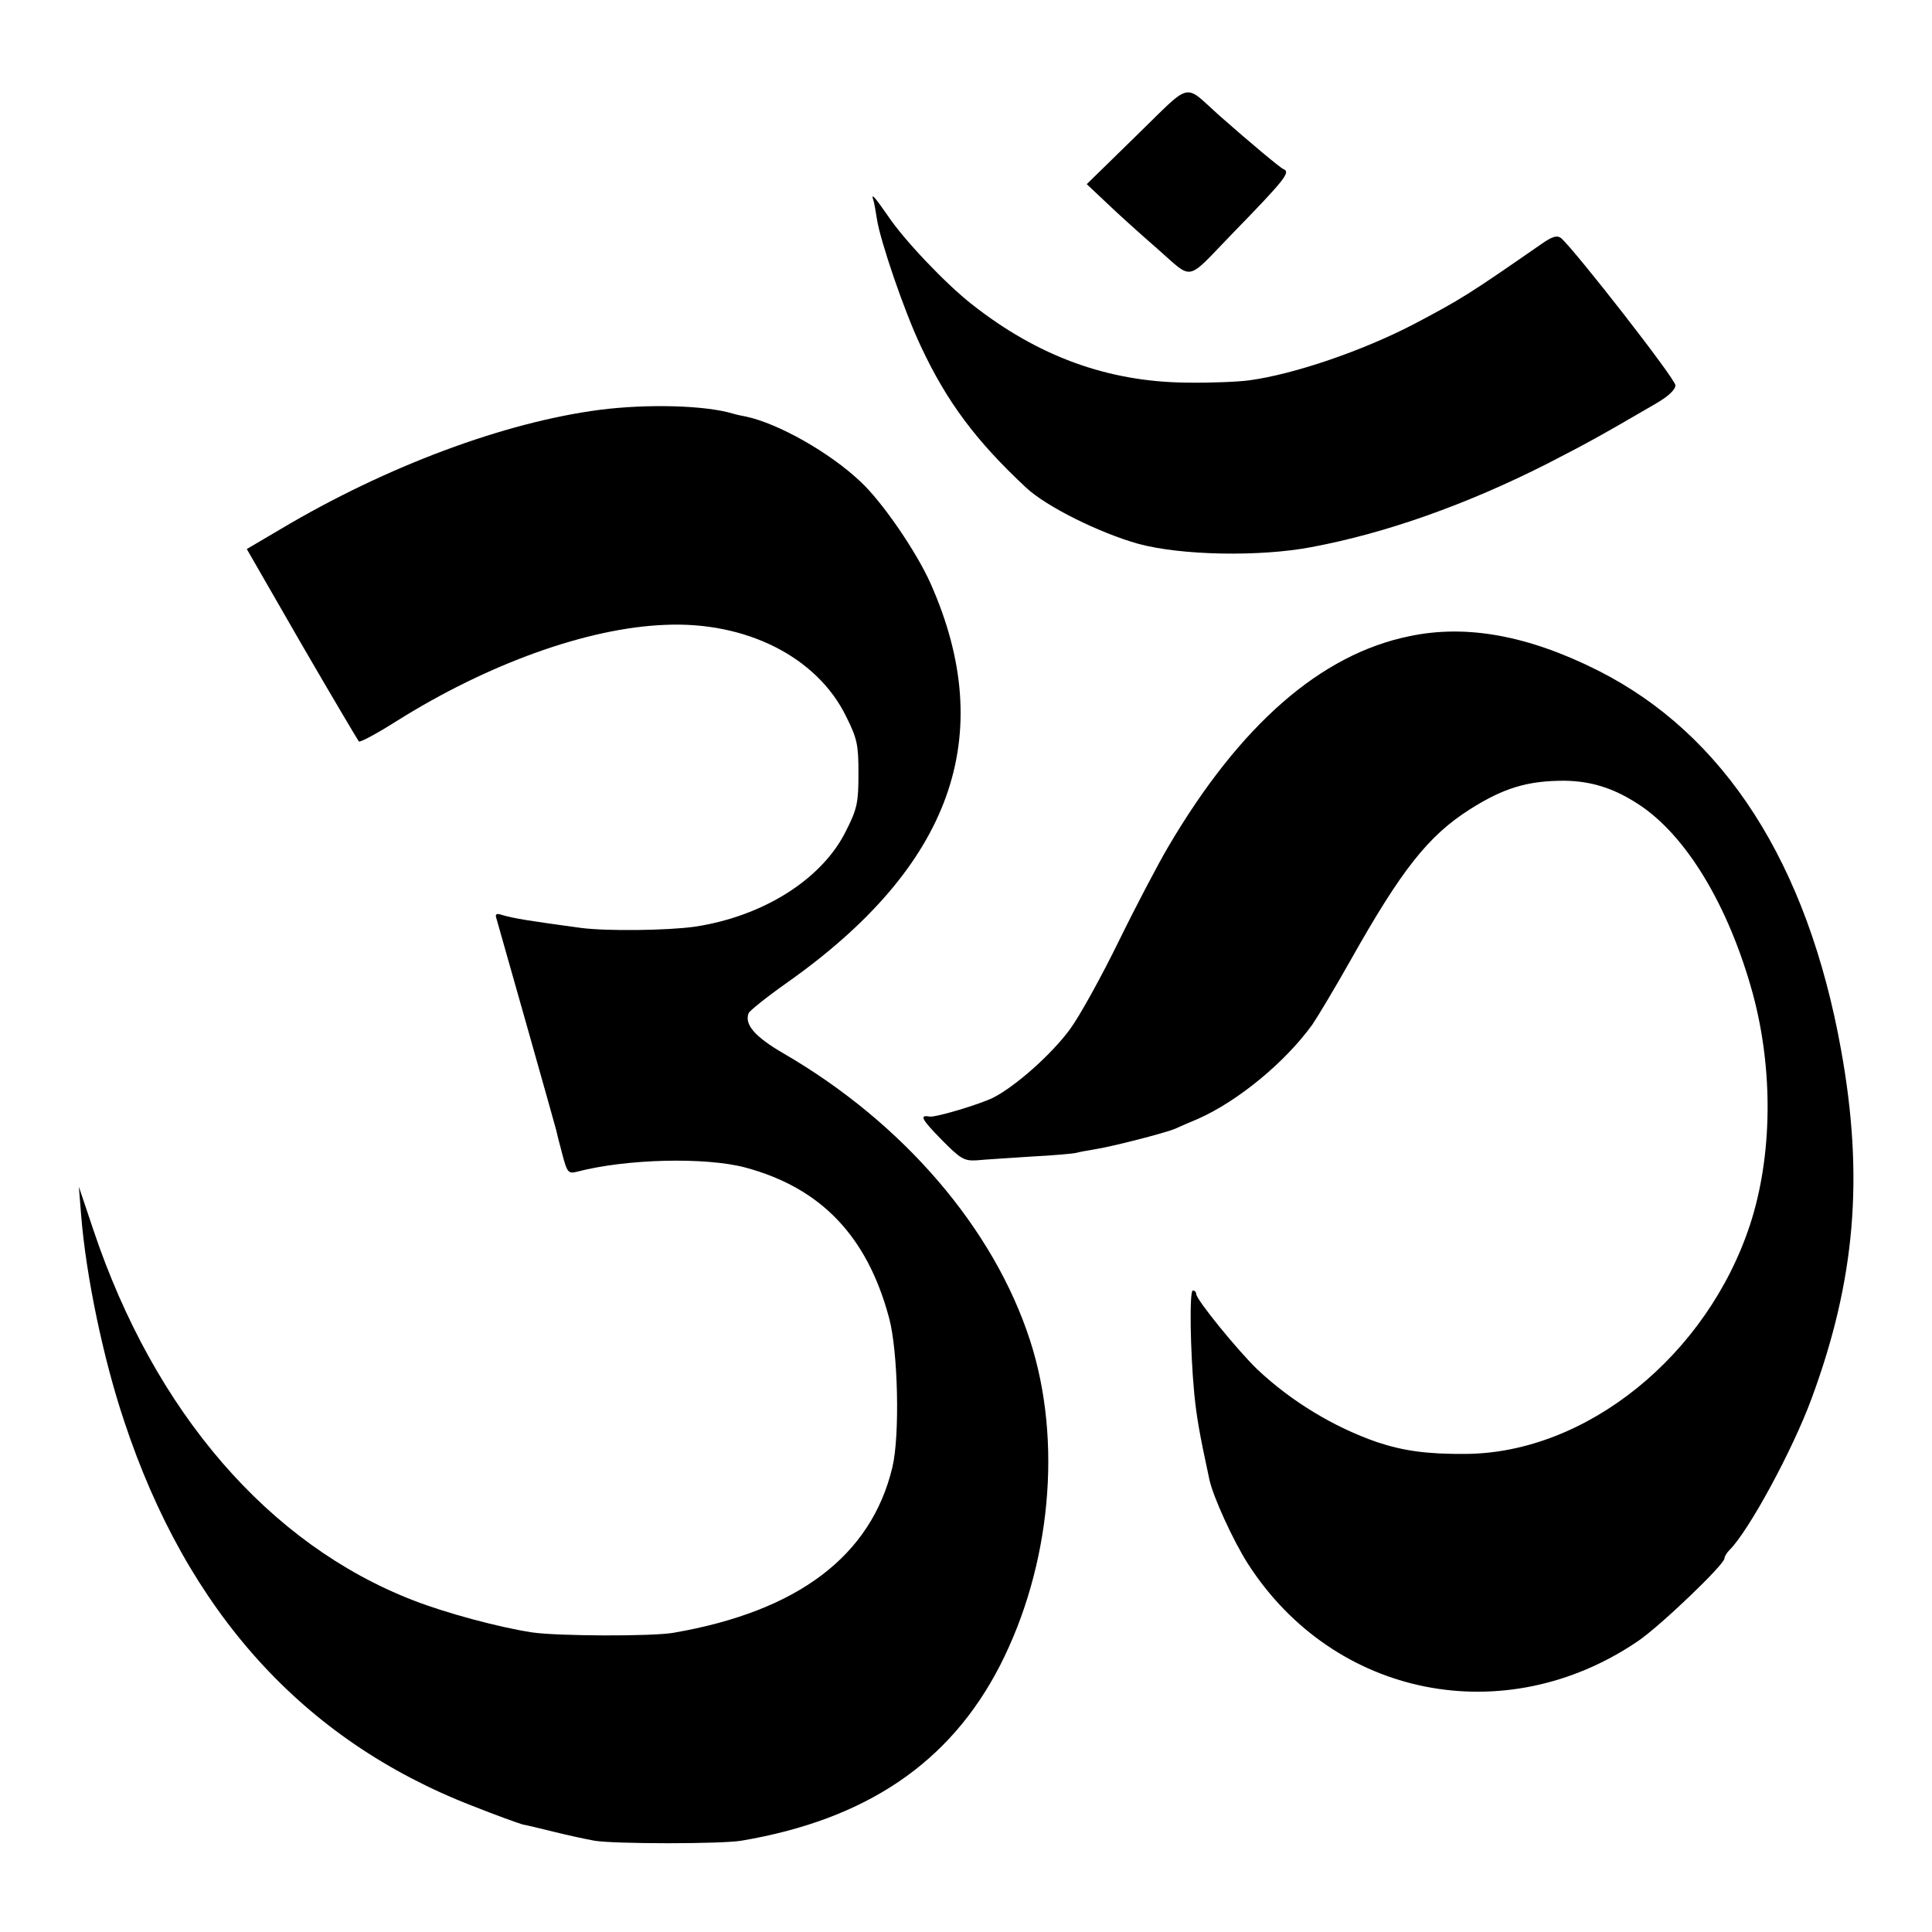
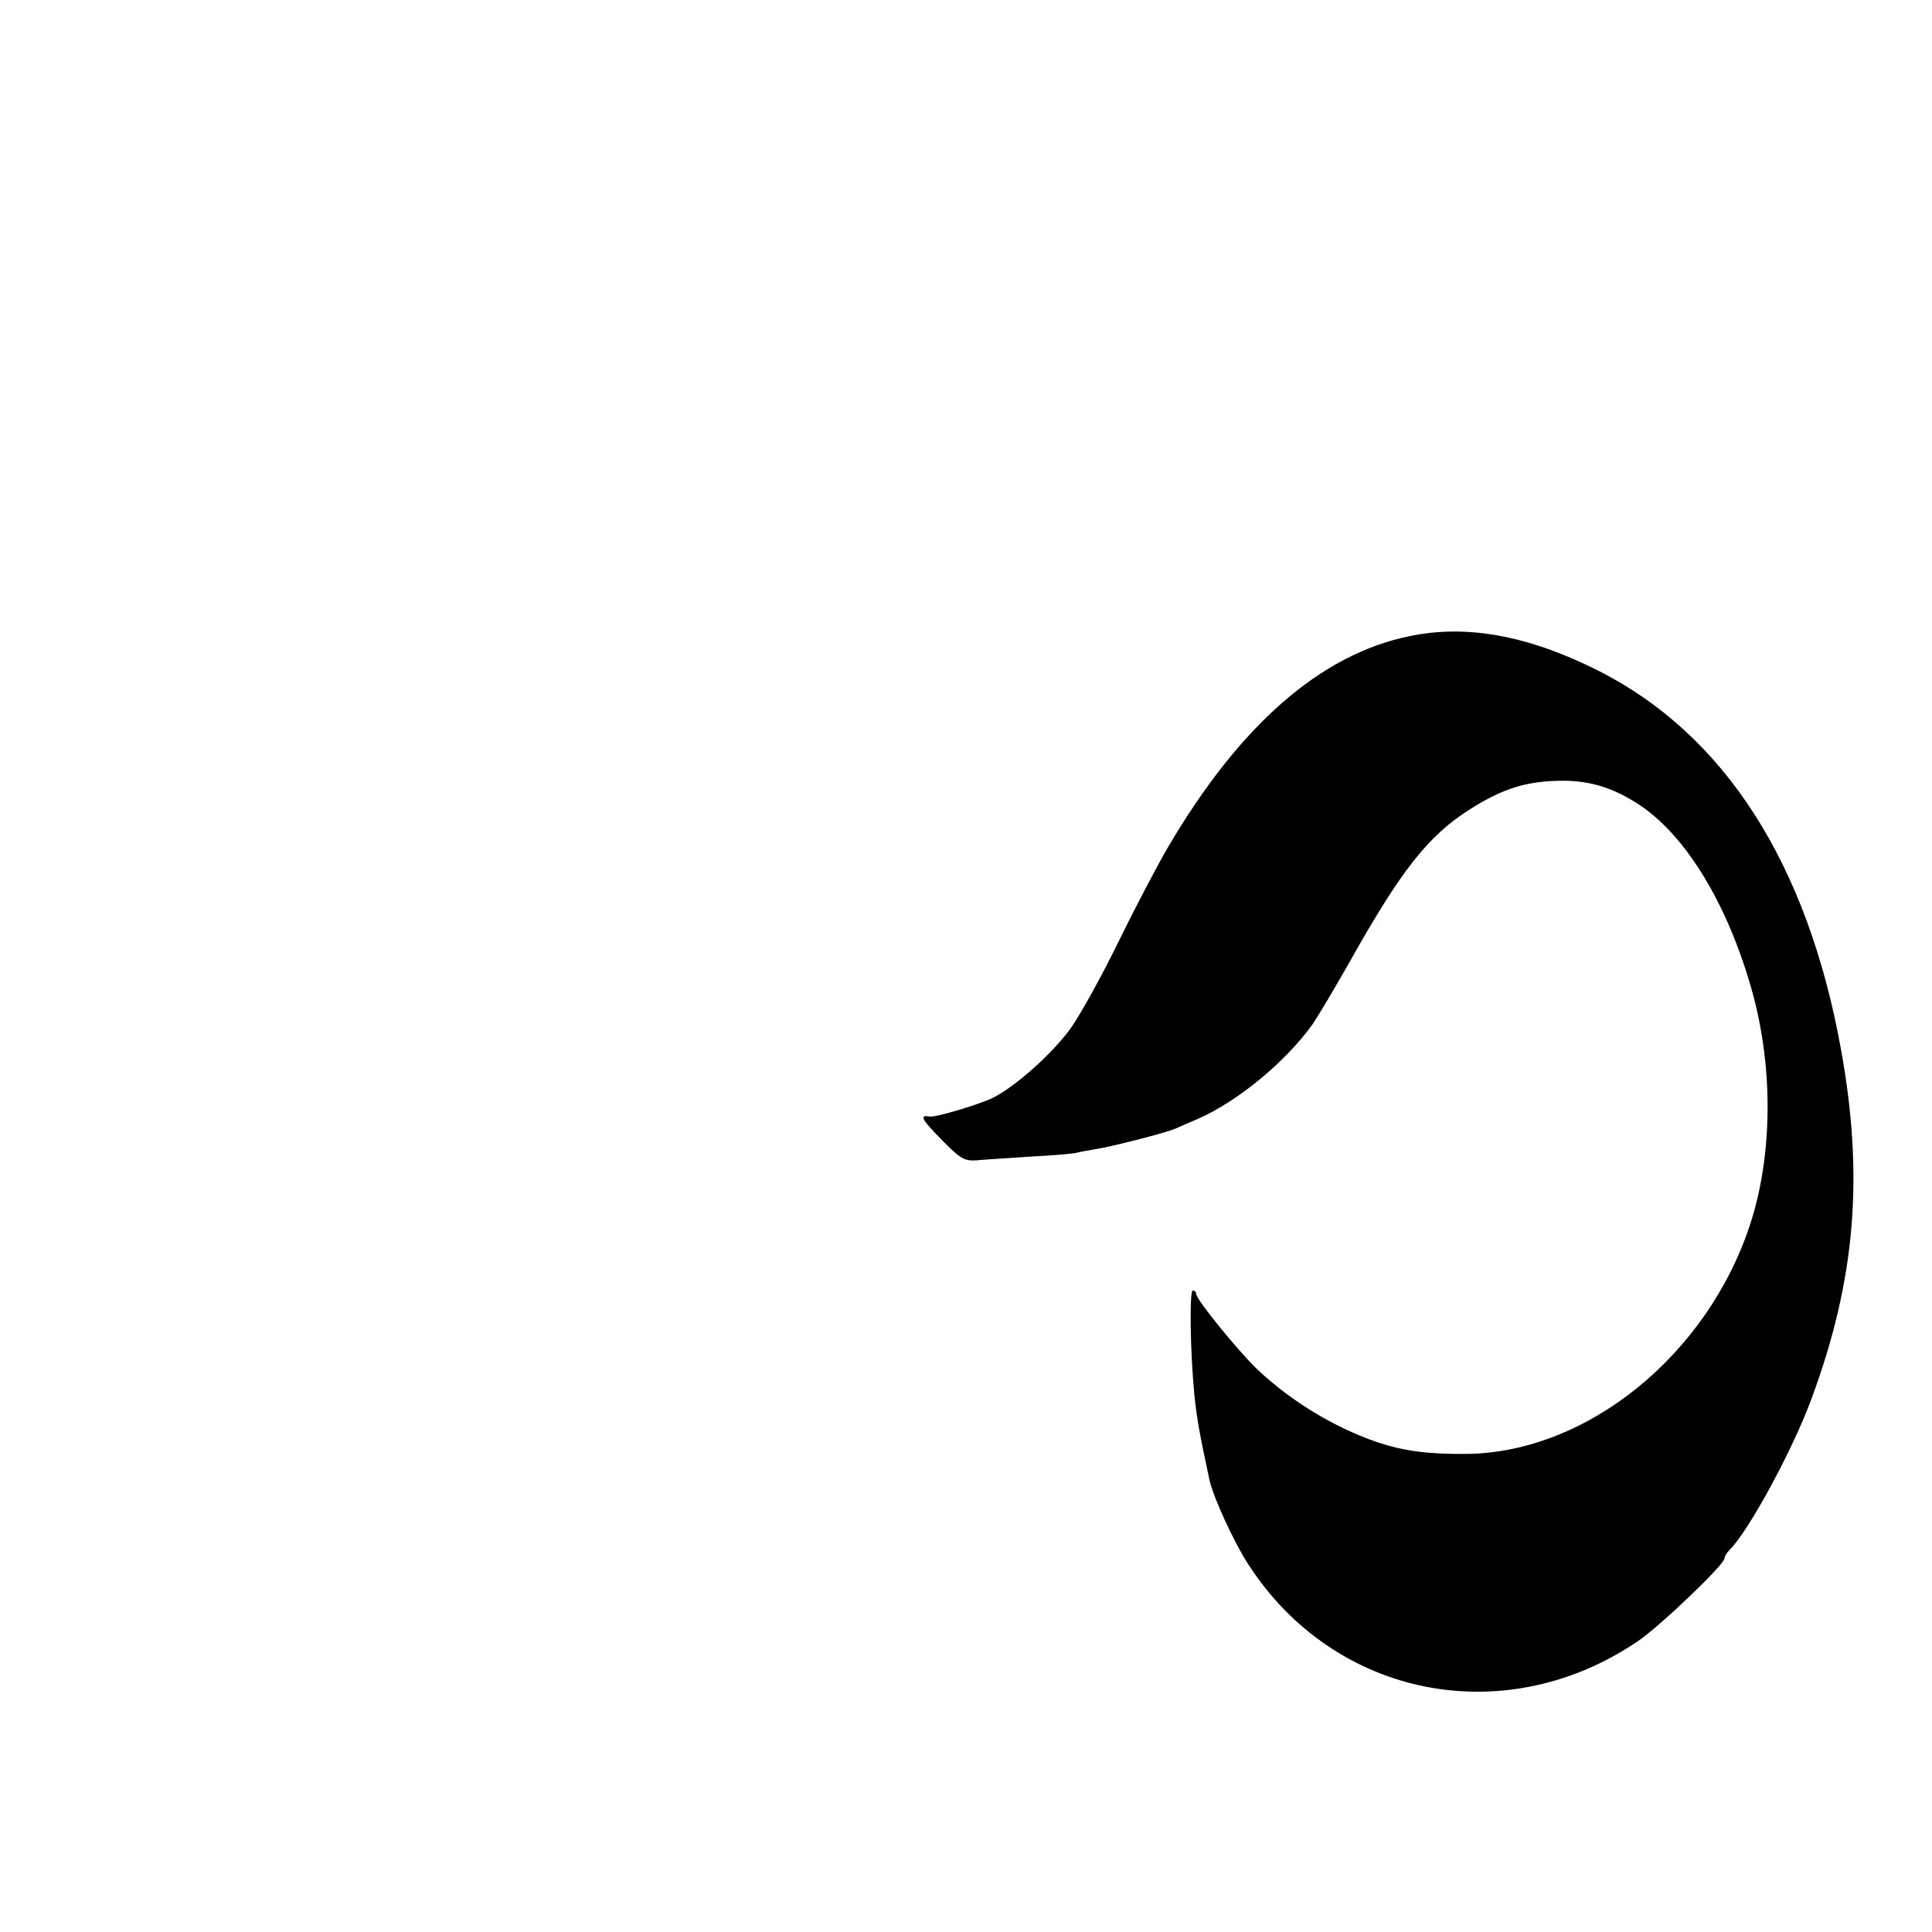
<svg xmlns="http://www.w3.org/2000/svg" version="1.0" width="512pt" height="512pt" viewBox="0 0 512 512" preserveAspectRatio="xMidYMid meet">
  <g transform="translate(0,512) scale(0.1,-0.1)" fill="#000000" stroke="none">
-     <path d="M3012 4761 l-132 -129 53 -50 c28 -27 89 -82 135 -122 96 -84 73 -88 197 40 142 146 156 164 136 172 -8 3 -87 69 -171 143 -95 85 -69 91 -218 -54z" />
-     <path d="M2315 4588 c2 -7 6 -29 9 -49 9 -58 72 -243 116 -336 69 -148 147 -252 280 -376 54 -50 193 -119 296 -148 113 -31 322 -35 459 -9 198 37 412 113 625 221 107 55 138 72 284 157 37 21 56 39 56 51 0 17 -267 359 -303 390 -11 8 -23 5 -54 -17 -192 -133 -209 -144 -338 -212 -135 -70 -316 -132 -435 -148 -30 -4 -104 -7 -165 -6 -210 2 -395 70 -570 208 -70 55 -180 171 -222 234 -36 52 -46 63 -38 40z" />
-     <path d="M1590 4034 c-253 -33 -565 -149 -846 -316 l-90 -53 145 -252 c80 -138 149 -254 152 -258 3 -3 48 21 100 54 242 152 506 247 711 255 215 10 403 -85 480 -242 30 -60 33 -76 33 -152 0 -76 -3 -93 -33 -152 -63 -128 -220 -227 -402 -254 -73 -10 -232 -12 -301 -3 -132 18 -179 25 -211 35 -12 4 -16 1 -13 -8 5 -17 156 -550 159 -563 1 -5 8 -34 16 -63 13 -50 16 -53 40 -47 130 34 339 39 445 11 201 -54 323 -182 381 -398 24 -88 29 -312 9 -396 -56 -235 -250 -382 -580 -439 -56 -10 -309 -9 -375 1 -86 13 -228 51 -315 85 -382 148 -685 498 -847 980 l-39 116 6 -75 c13 -163 59 -382 114 -546 167 -505 474 -845 921 -1019 63 -25 124 -47 135 -50 11 -2 49 -11 85 -20 36 -9 83 -19 105 -23 52 -9 338 -9 390 0 331 56 553 207 685 464 135 264 166 595 80 861 -96 297 -336 577 -653 761 -76 44 -105 77 -93 107 2 6 48 43 102 81 436 308 560 653 380 1058 -37 83 -127 215 -185 269 -82 78 -219 155 -304 173 -10 2 -26 5 -35 8 -74 22 -226 26 -352 10z" />
    <path d="M3735 3434 c-235 -48 -449 -235 -639 -558 -26 -44 -85 -156 -131 -250 -46 -94 -104 -199 -129 -233 -49 -67 -145 -152 -204 -182 -37 -18 -153 -53 -169 -50 -27 5 -21 -7 31 -60 51 -52 61 -58 94 -56 20 2 86 6 145 10 60 3 114 8 120 10 7 2 28 6 47 9 46 7 190 44 215 55 11 5 38 17 60 26 106 47 231 150 303 250 15 22 61 99 101 170 135 240 206 330 316 400 90 57 153 76 251 76 70 -1 129 -19 194 -61 128 -82 241 -270 305 -503 55 -203 52 -431 -7 -612 -114 -347 -433 -605 -752 -608 -103 -1 -167 8 -236 31 -116 40 -229 109 -318 193 -51 49 -162 185 -162 200 0 5 -4 9 -9 9 -9 0 -7 -159 4 -274 6 -60 13 -102 40 -227 10 -46 63 -162 102 -223 228 -355 681 -445 1034 -205 60 41 229 203 229 219 0 5 6 15 14 23 51 51 167 265 217 401 116 314 139 587 78 924 -89 494 -309 836 -644 1005 -185 93 -349 123 -500 91z" />
  </g>
</svg>